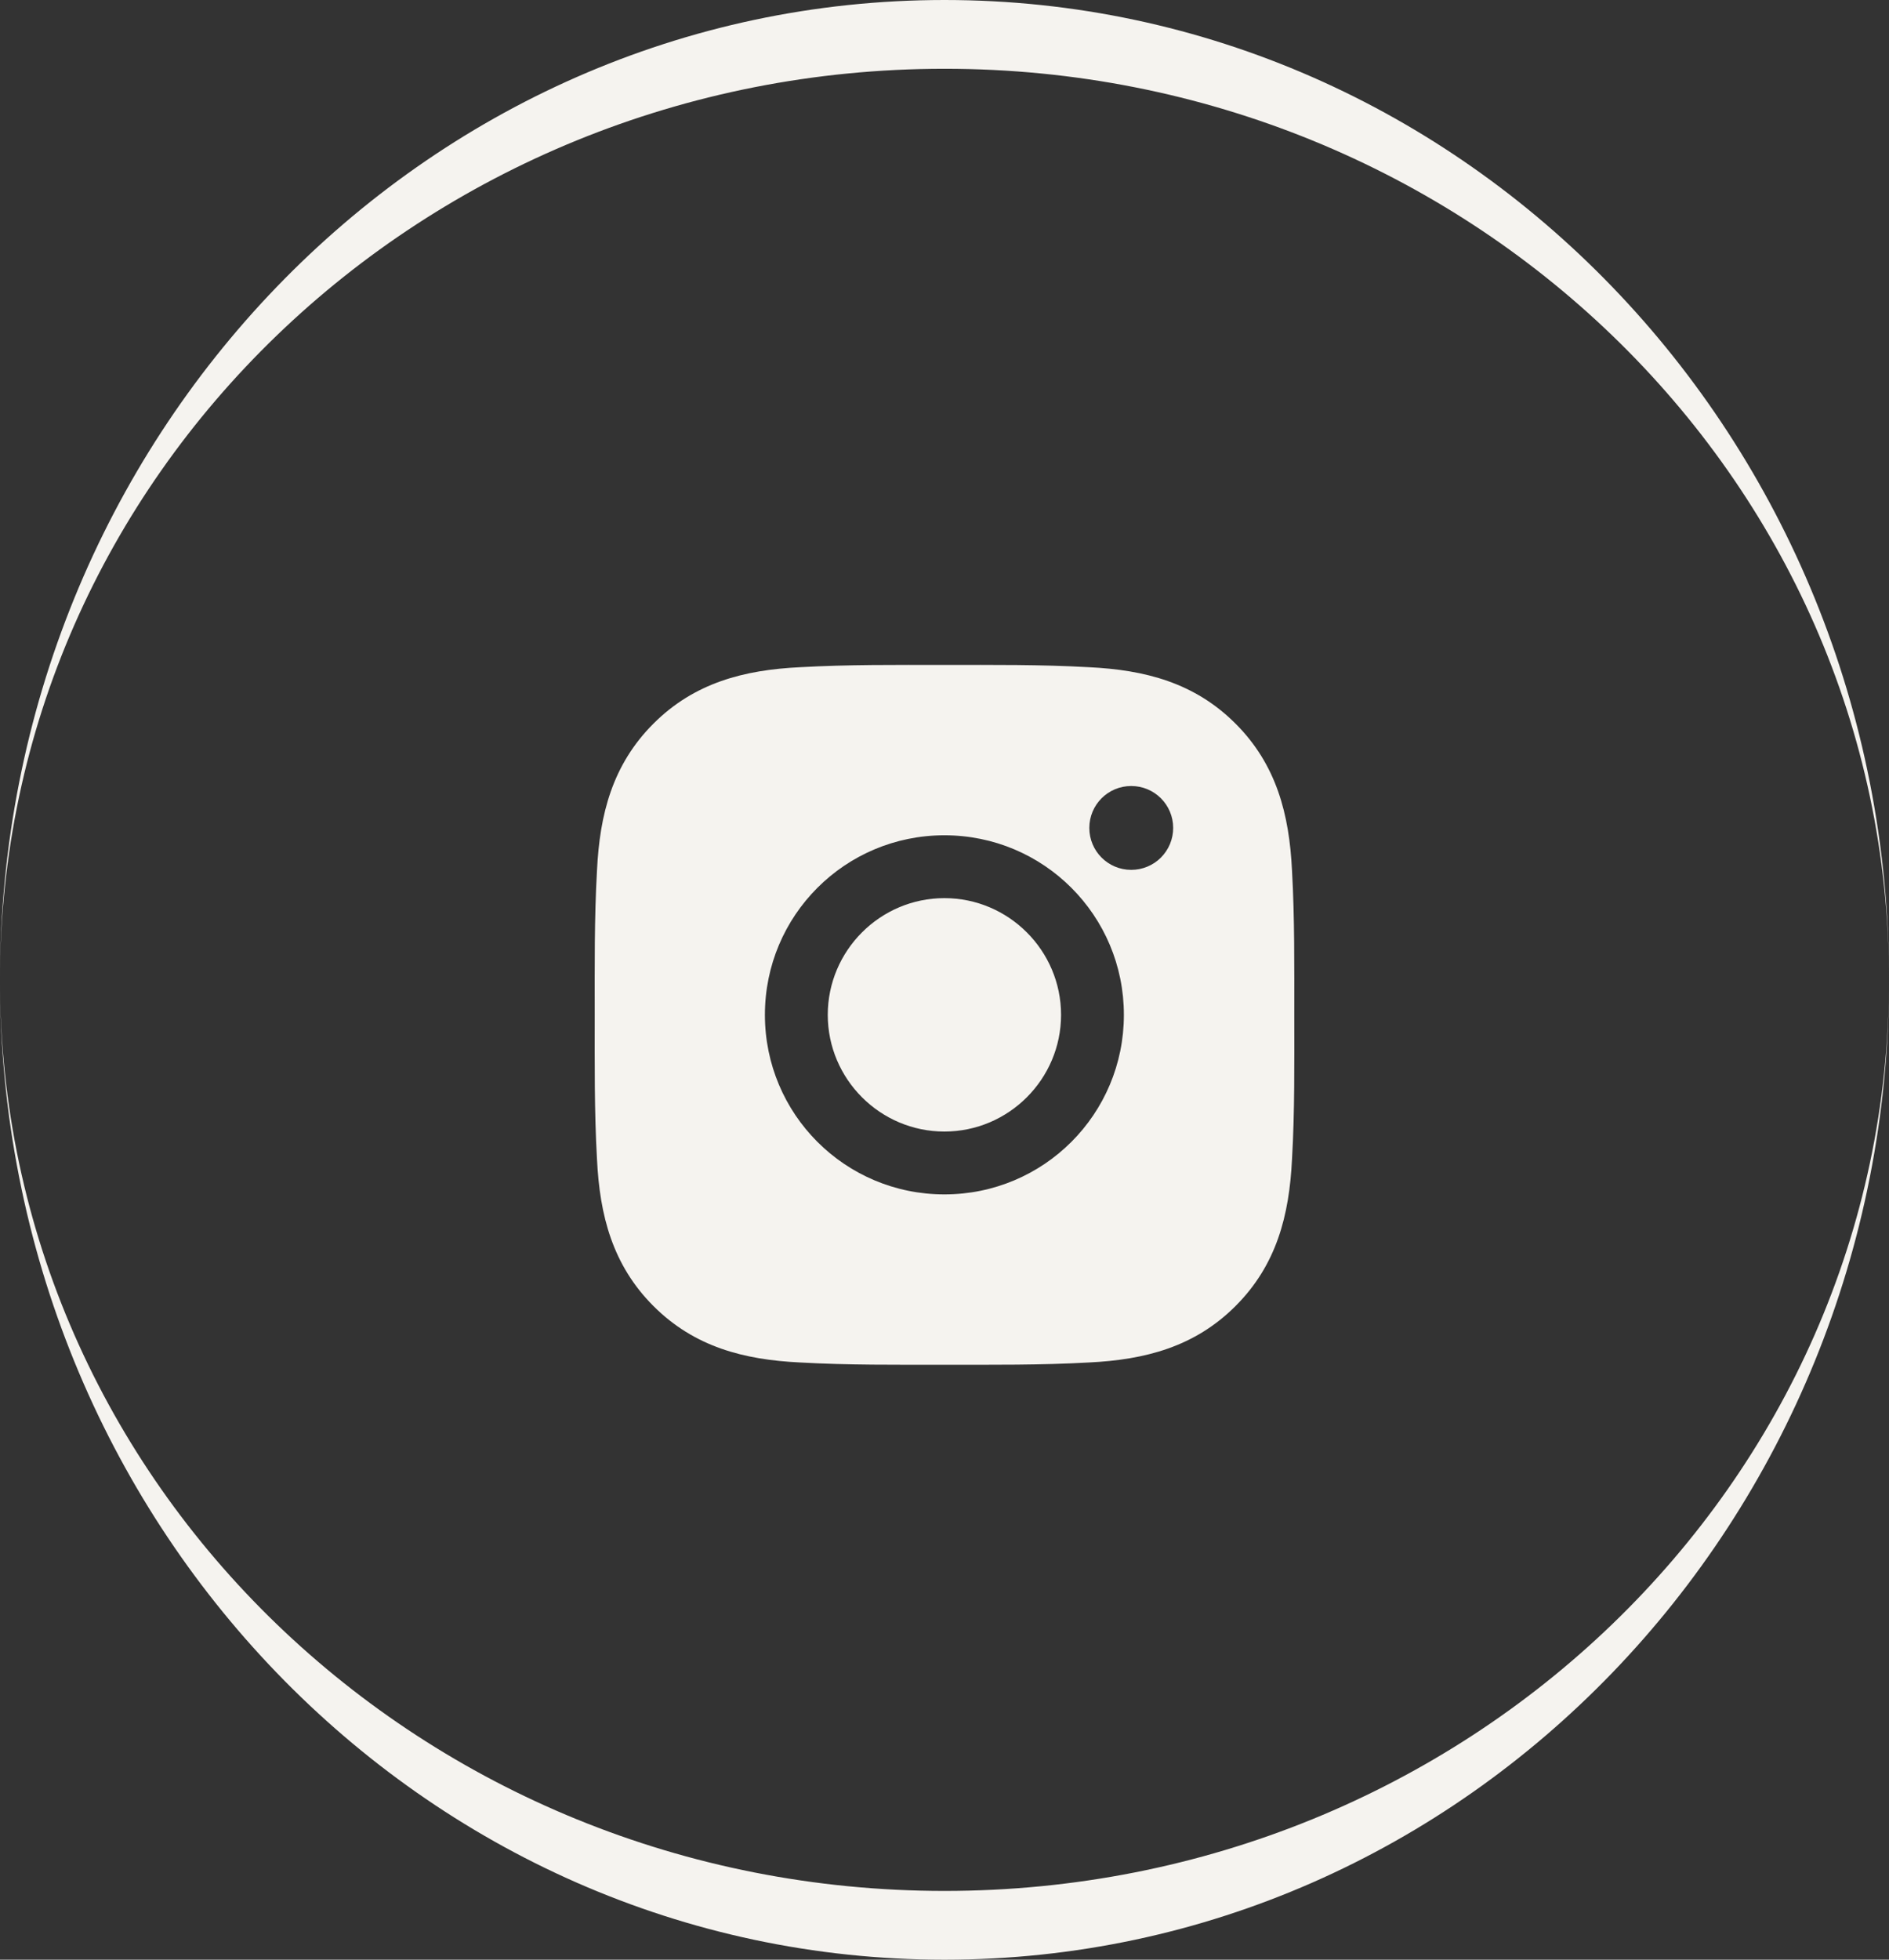
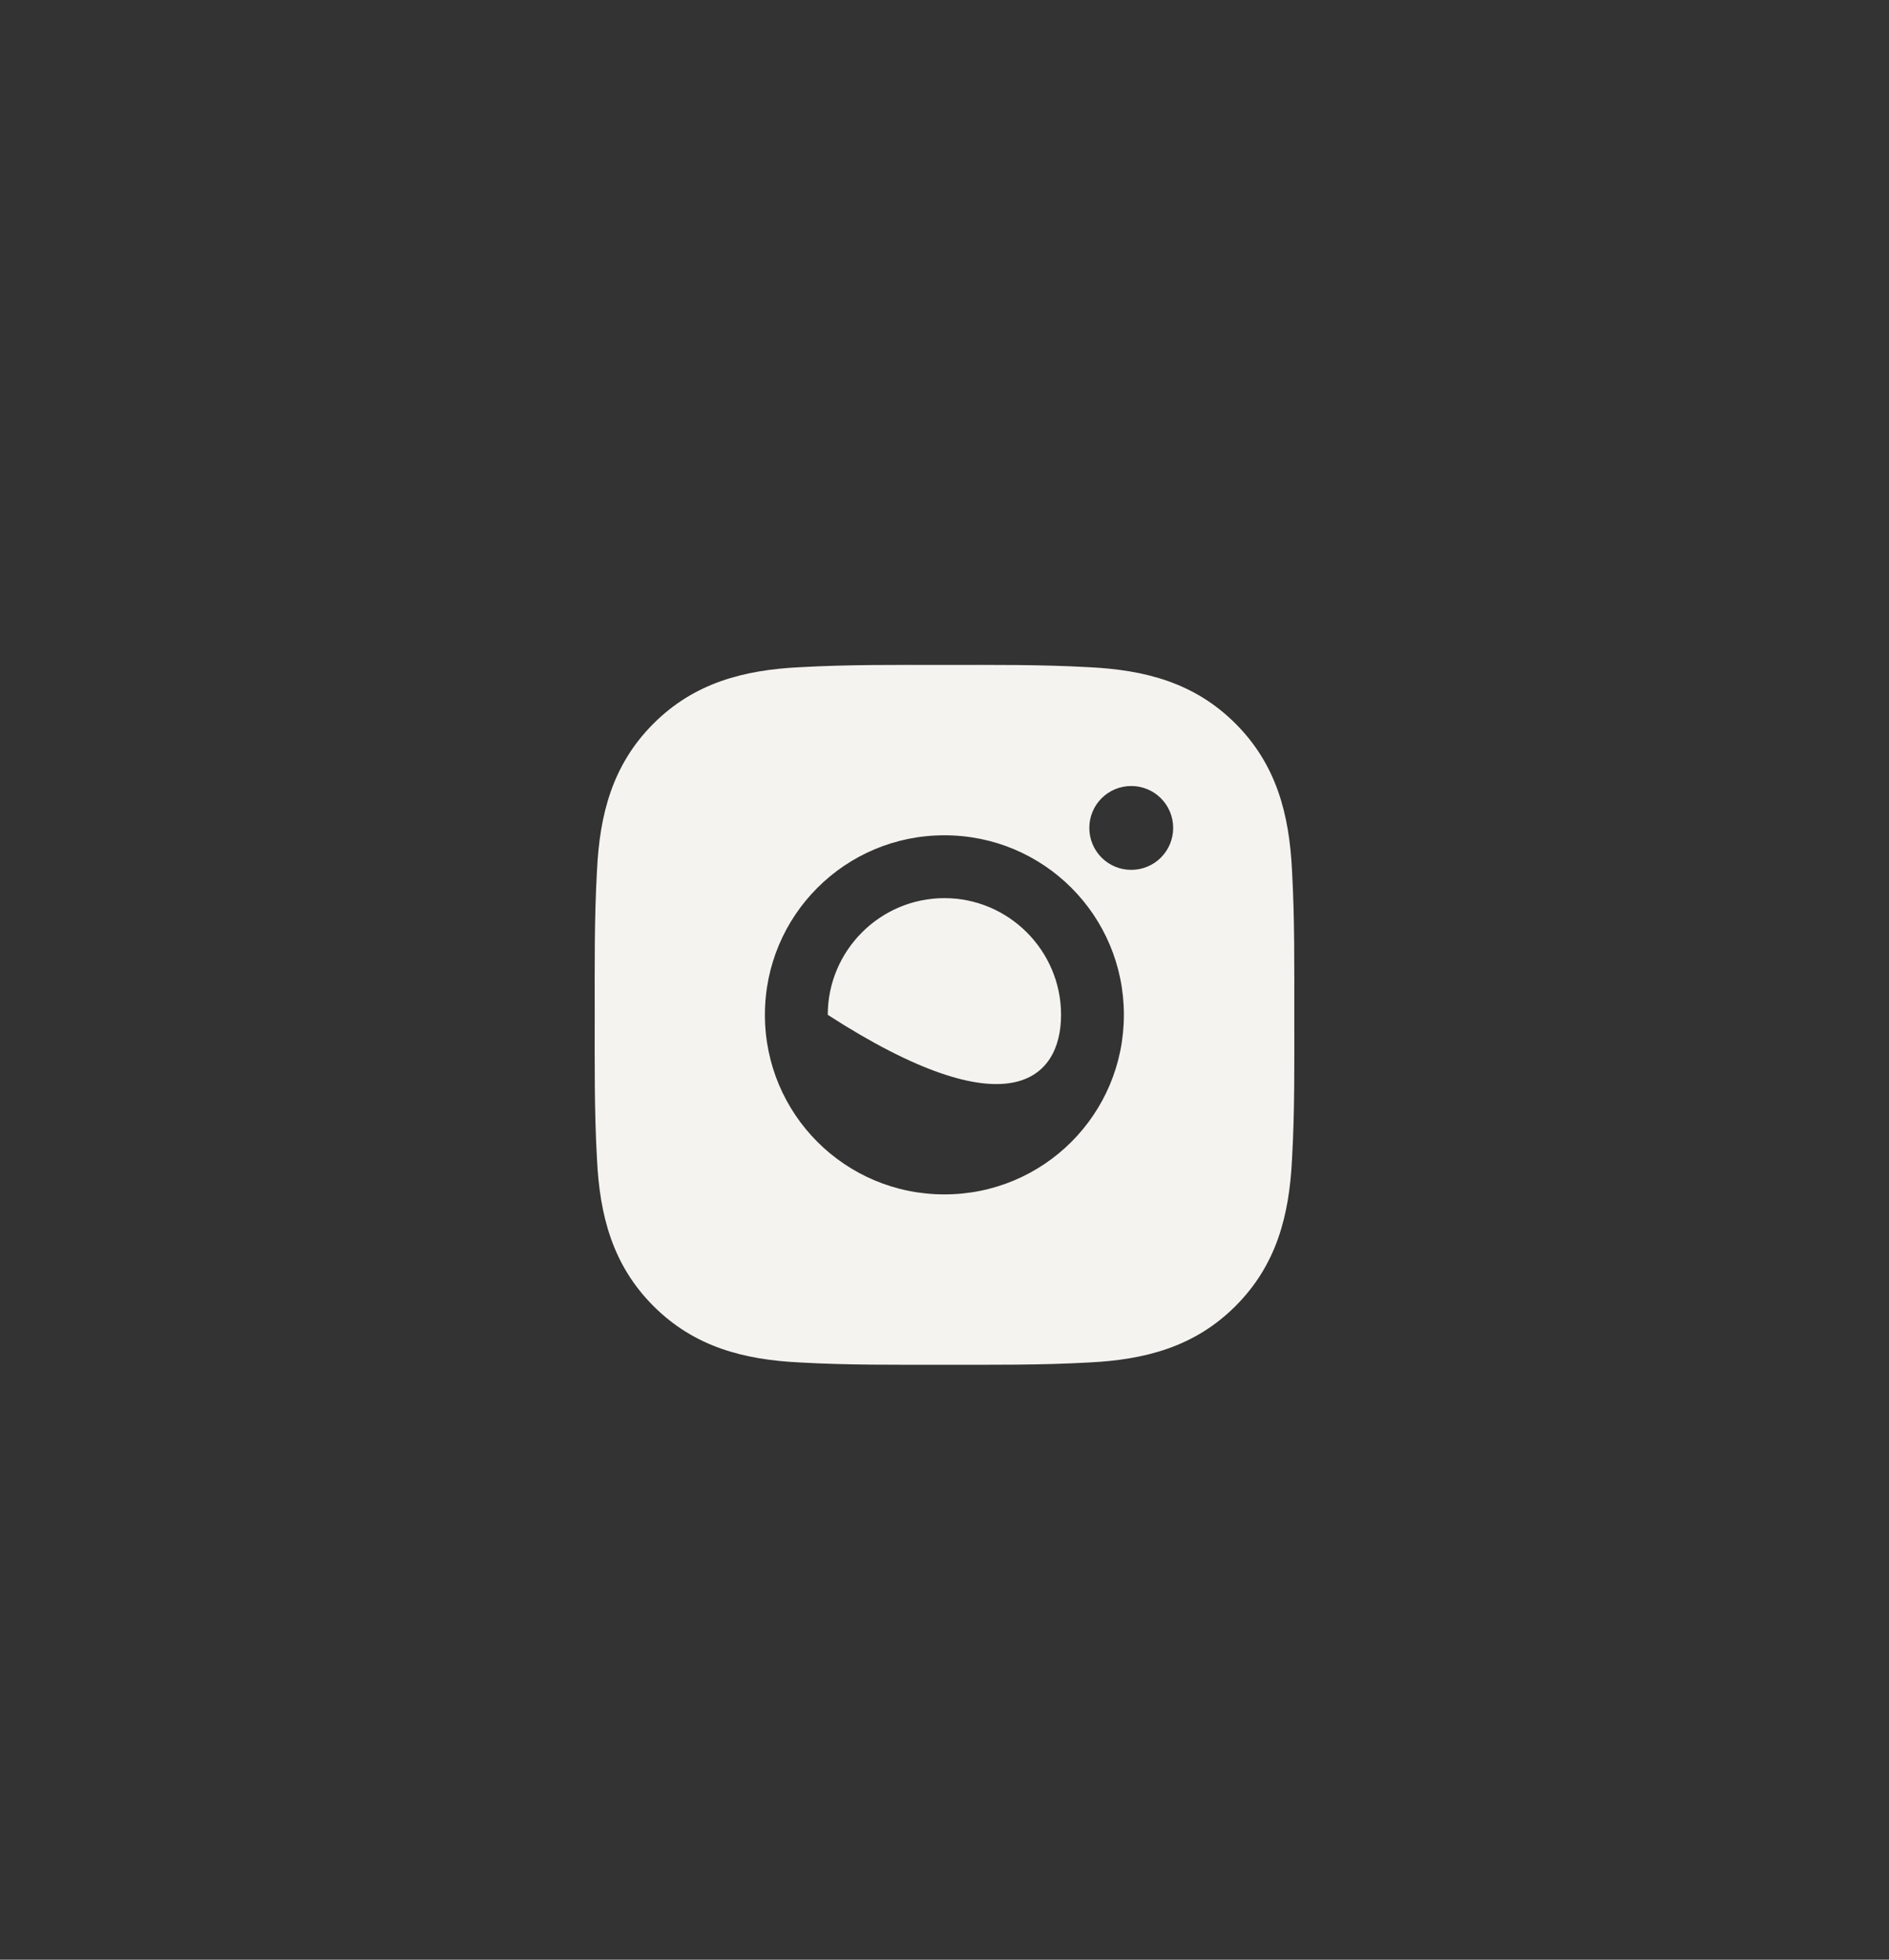
<svg xmlns="http://www.w3.org/2000/svg" width="54" height="56" viewBox="0 0 54 56" fill="none">
  <rect x="0" y="0" width="54" height="56" fill="#333333" stroke="none" />
-   <path fill-rule="evenodd" clip-rule="evenodd" d="M27 56C41.912 56 54 43.464 54 28C54 12.536 41.912 0 27 0C12.088 0 0 12.536 0 28C0 43.464 12.088 56 27 56ZM0 28C0 13.621 12.088 1.965 27 1.965C41.912 1.965 54 13.621 54 28C54 42.379 41.912 54.035 27 54.035C12.088 54.035 0 42.379 0 28Z" fill="#F5F3EF" />
-   <path d="M26.997 25.665C25.161 25.665 23.663 27.164 23.663 29C23.663 30.836 25.161 32.335 26.997 32.335C28.834 32.335 30.332 30.836 30.332 29C30.332 27.164 28.834 25.665 26.997 25.665ZM36.999 29C36.999 27.619 37.011 26.251 36.934 24.872C36.856 23.271 36.491 21.85 35.32 20.679C34.147 19.506 32.729 19.143 31.128 19.066C29.747 18.988 28.378 19.001 27 19.001C25.619 19.001 24.25 18.988 22.872 19.066C21.271 19.143 19.85 19.509 18.679 20.679C17.506 21.853 17.143 23.271 17.066 24.872C16.988 26.253 17.001 27.622 17.001 29C17.001 30.378 16.988 31.749 17.066 33.128C17.143 34.729 17.509 36.15 18.679 37.321C19.853 38.494 21.271 38.857 22.872 38.934C24.253 39.012 25.621 38.999 27 38.999C28.381 38.999 29.749 39.012 31.128 38.934C32.729 38.857 34.15 38.491 35.32 37.321C36.494 36.147 36.856 34.729 36.934 33.128C37.014 31.749 36.999 30.381 36.999 29ZM26.997 34.131C24.158 34.131 21.866 31.839 21.866 29C21.866 26.161 24.158 23.869 26.997 23.869C29.837 23.869 32.128 26.161 32.128 29C32.128 31.839 29.837 34.131 26.997 34.131ZM32.338 24.857C31.675 24.857 31.14 24.322 31.14 23.659C31.14 22.996 31.675 22.461 32.338 22.461C33.001 22.461 33.537 22.996 33.537 23.659C33.537 23.816 33.506 23.972 33.446 24.118C33.386 24.263 33.297 24.395 33.186 24.507C33.075 24.618 32.943 24.706 32.797 24.766C32.652 24.826 32.496 24.857 32.338 24.857Z" fill="#F5F3EF" />
+   <path d="M26.997 25.665C25.161 25.665 23.663 27.164 23.663 29C28.834 32.335 30.332 30.836 30.332 29C30.332 27.164 28.834 25.665 26.997 25.665ZM36.999 29C36.999 27.619 37.011 26.251 36.934 24.872C36.856 23.271 36.491 21.85 35.32 20.679C34.147 19.506 32.729 19.143 31.128 19.066C29.747 18.988 28.378 19.001 27 19.001C25.619 19.001 24.25 18.988 22.872 19.066C21.271 19.143 19.85 19.509 18.679 20.679C17.506 21.853 17.143 23.271 17.066 24.872C16.988 26.253 17.001 27.622 17.001 29C17.001 30.378 16.988 31.749 17.066 33.128C17.143 34.729 17.509 36.15 18.679 37.321C19.853 38.494 21.271 38.857 22.872 38.934C24.253 39.012 25.621 38.999 27 38.999C28.381 38.999 29.749 39.012 31.128 38.934C32.729 38.857 34.15 38.491 35.32 37.321C36.494 36.147 36.856 34.729 36.934 33.128C37.014 31.749 36.999 30.381 36.999 29ZM26.997 34.131C24.158 34.131 21.866 31.839 21.866 29C21.866 26.161 24.158 23.869 26.997 23.869C29.837 23.869 32.128 26.161 32.128 29C32.128 31.839 29.837 34.131 26.997 34.131ZM32.338 24.857C31.675 24.857 31.14 24.322 31.14 23.659C31.14 22.996 31.675 22.461 32.338 22.461C33.001 22.461 33.537 22.996 33.537 23.659C33.537 23.816 33.506 23.972 33.446 24.118C33.386 24.263 33.297 24.395 33.186 24.507C33.075 24.618 32.943 24.706 32.797 24.766C32.652 24.826 32.496 24.857 32.338 24.857Z" fill="#F5F3EF" />
</svg>